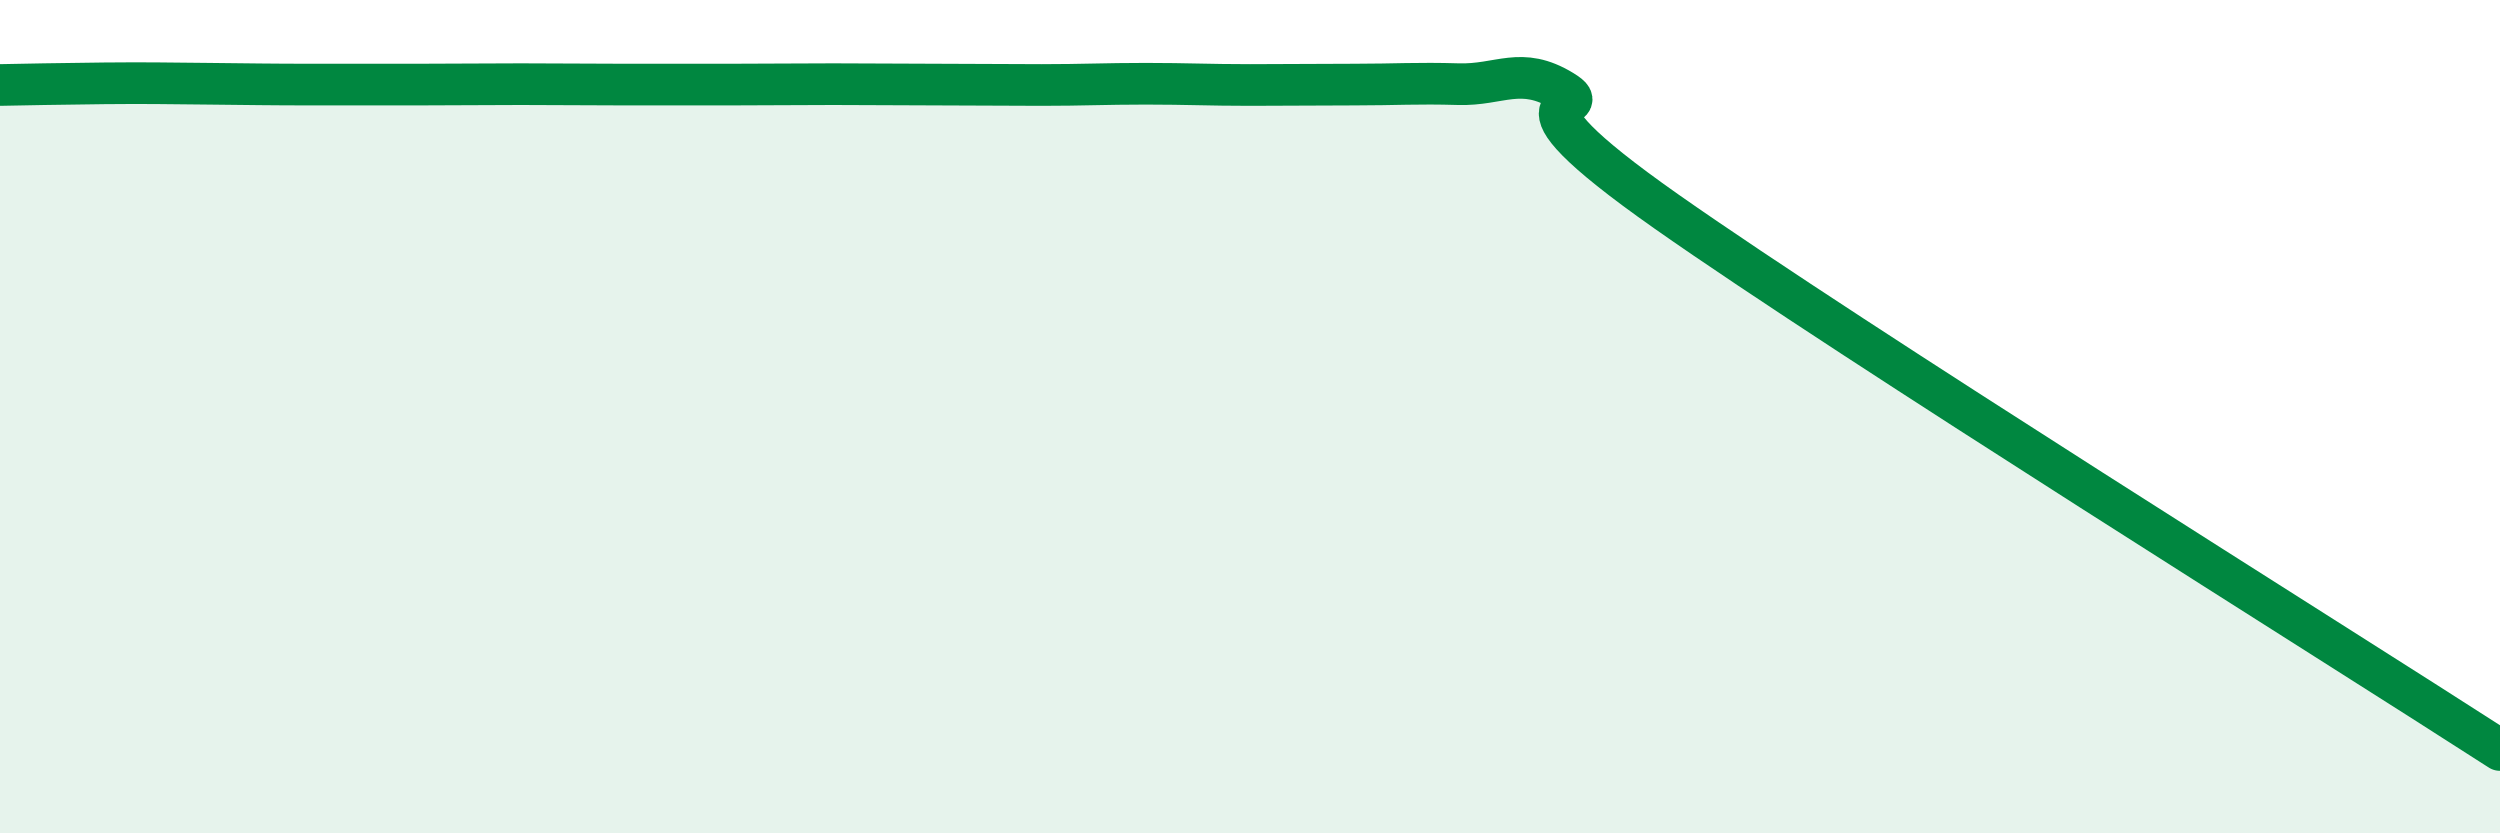
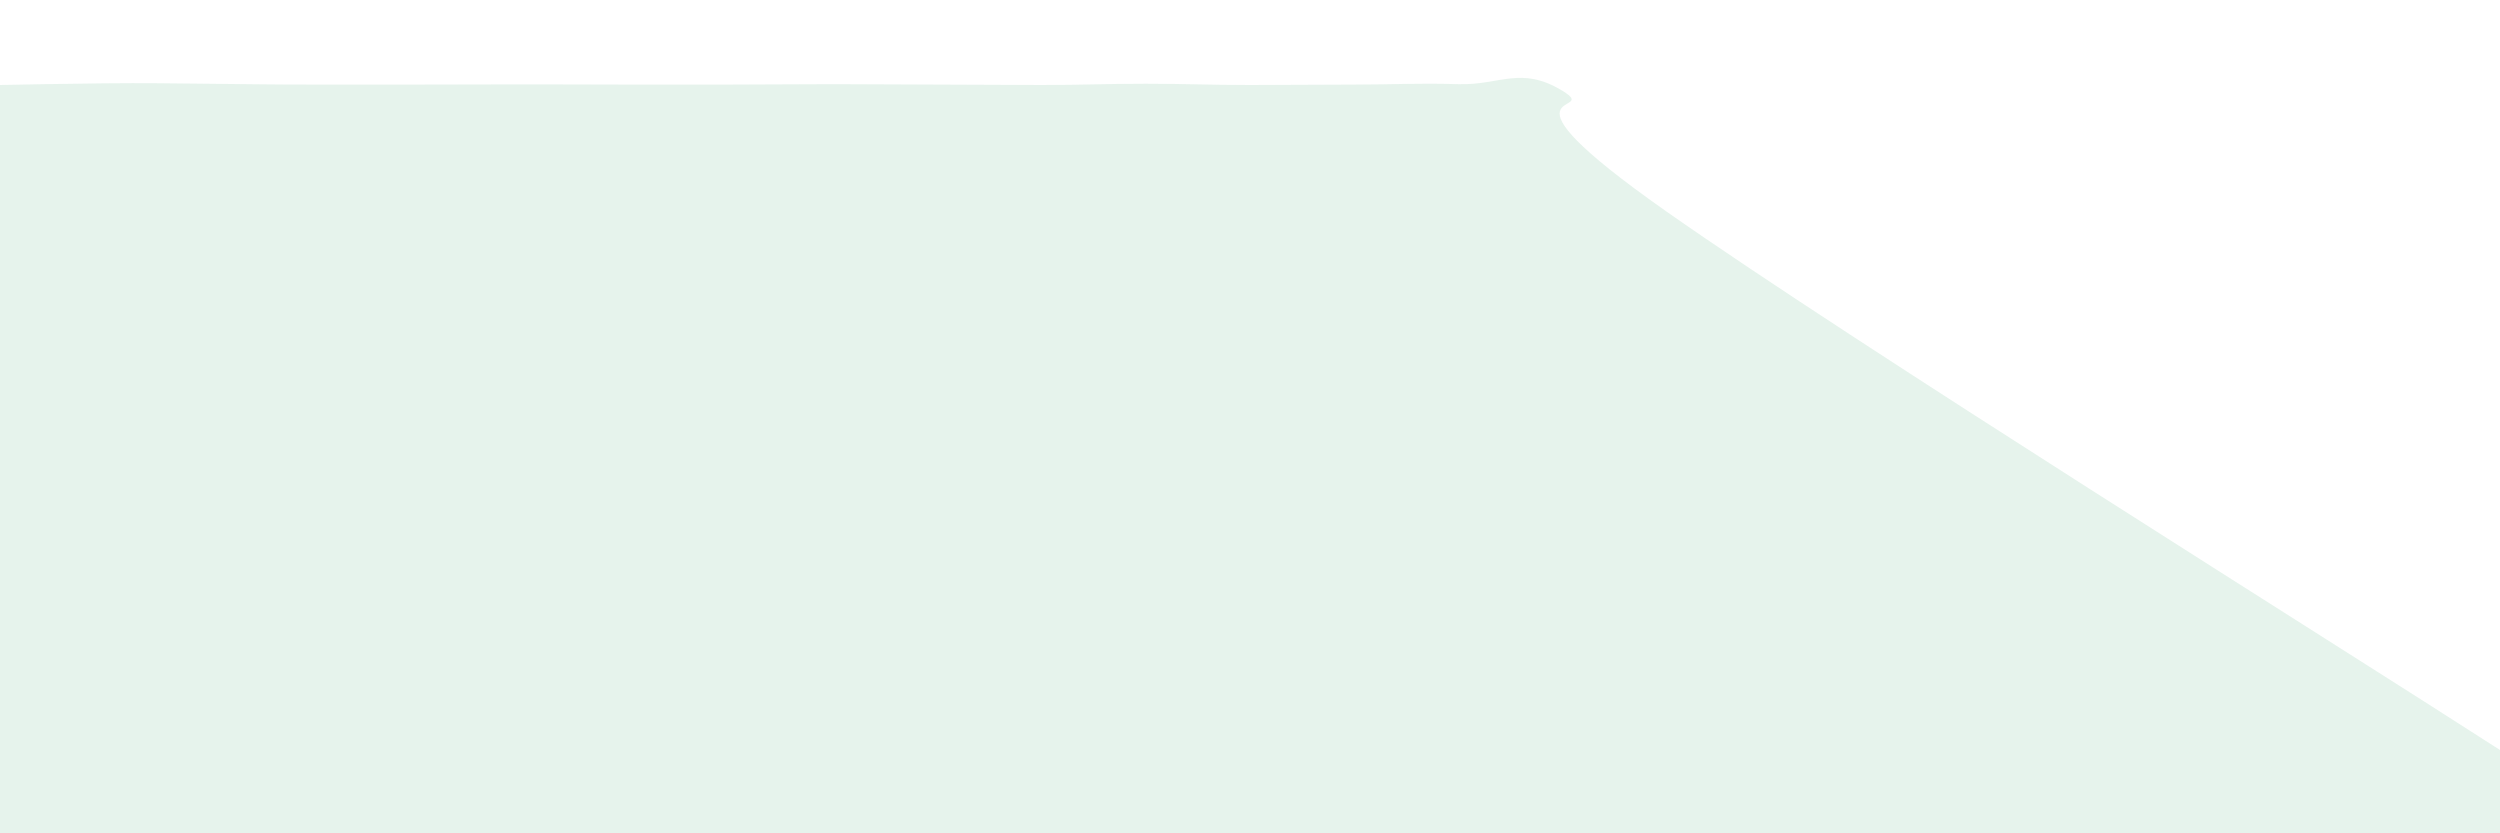
<svg xmlns="http://www.w3.org/2000/svg" width="60" height="20" viewBox="0 0 60 20">
-   <path d="M 0,2.04 C 0.5,2.03 1.5,2.01 2.5,2 C 3.5,1.99 4,2 5,2.01 C 6,2.02 6.5,2.03 7.5,2.03 C 8.5,2.03 9,2.03 10,2.03 C 11,2.03 11.5,2.02 12.5,2.02 C 13.5,2.02 14,2.03 15,2.03 C 16,2.03 16.5,2.03 17.5,2.03 C 18.5,2.03 19,2.02 20,2.02 C 21,2.02 21.5,2.03 22.5,2.03 C 23.5,2.03 24,2.04 25,2.04 C 26,2.04 26.5,2.01 27.5,2.01 C 28.5,2.01 29,2.04 30,2.04 C 31,2.04 31.5,2.03 32.5,2.03 C 33.5,2.03 34,1.99 35,2.02 C 36,2.05 36.5,1.57 37.5,2.18 C 38.5,2.79 35.5,1.92 40,5.08 C 44.5,8.24 56,15.42 60,18L60 20L0 20Z" fill="#008740" opacity="0.1" stroke-linecap="round" stroke-linejoin="round" />
-   <path d="M 0,2.04 C 0.5,2.03 1.5,2.01 2.5,2 C 3.5,1.99 4,2 5,2.01 C 6,2.02 6.5,2.03 7.5,2.03 C 8.5,2.03 9,2.03 10,2.03 C 11,2.03 11.5,2.02 12.5,2.02 C 13.5,2.02 14,2.03 15,2.03 C 16,2.03 16.5,2.03 17.5,2.03 C 18.5,2.03 19,2.02 20,2.02 C 21,2.02 21.5,2.03 22.5,2.03 C 23.5,2.03 24,2.04 25,2.04 C 26,2.04 26.5,2.01 27.5,2.01 C 28.5,2.01 29,2.04 30,2.04 C 31,2.04 31.5,2.03 32.5,2.03 C 33.5,2.03 34,1.99 35,2.02 C 36,2.05 36.5,1.57 37.5,2.18 C 38.5,2.79 35.5,1.92 40,5.08 C 44.5,8.24 56,15.42 60,18" stroke="#008740" stroke-width="1" fill="none" stroke-linecap="round" stroke-linejoin="round" />
+   <path d="M 0,2.04 C 0.5,2.03 1.5,2.01 2.5,2 C 3.5,1.99 4,2 5,2.01 C 6,2.02 6.5,2.03 7.5,2.03 C 8.5,2.03 9,2.03 10,2.03 C 13.5,2.02 14,2.03 15,2.03 C 16,2.03 16.5,2.03 17.5,2.03 C 18.5,2.03 19,2.02 20,2.02 C 21,2.02 21.5,2.03 22.5,2.03 C 23.5,2.03 24,2.04 25,2.04 C 26,2.04 26.5,2.01 27.5,2.01 C 28.5,2.01 29,2.04 30,2.04 C 31,2.04 31.5,2.03 32.5,2.03 C 33.5,2.03 34,1.99 35,2.02 C 36,2.05 36.5,1.57 37.5,2.18 C 38.5,2.79 35.5,1.92 40,5.08 C 44.5,8.24 56,15.42 60,18L60 20L0 20Z" fill="#008740" opacity="0.1" stroke-linecap="round" stroke-linejoin="round" />
</svg>